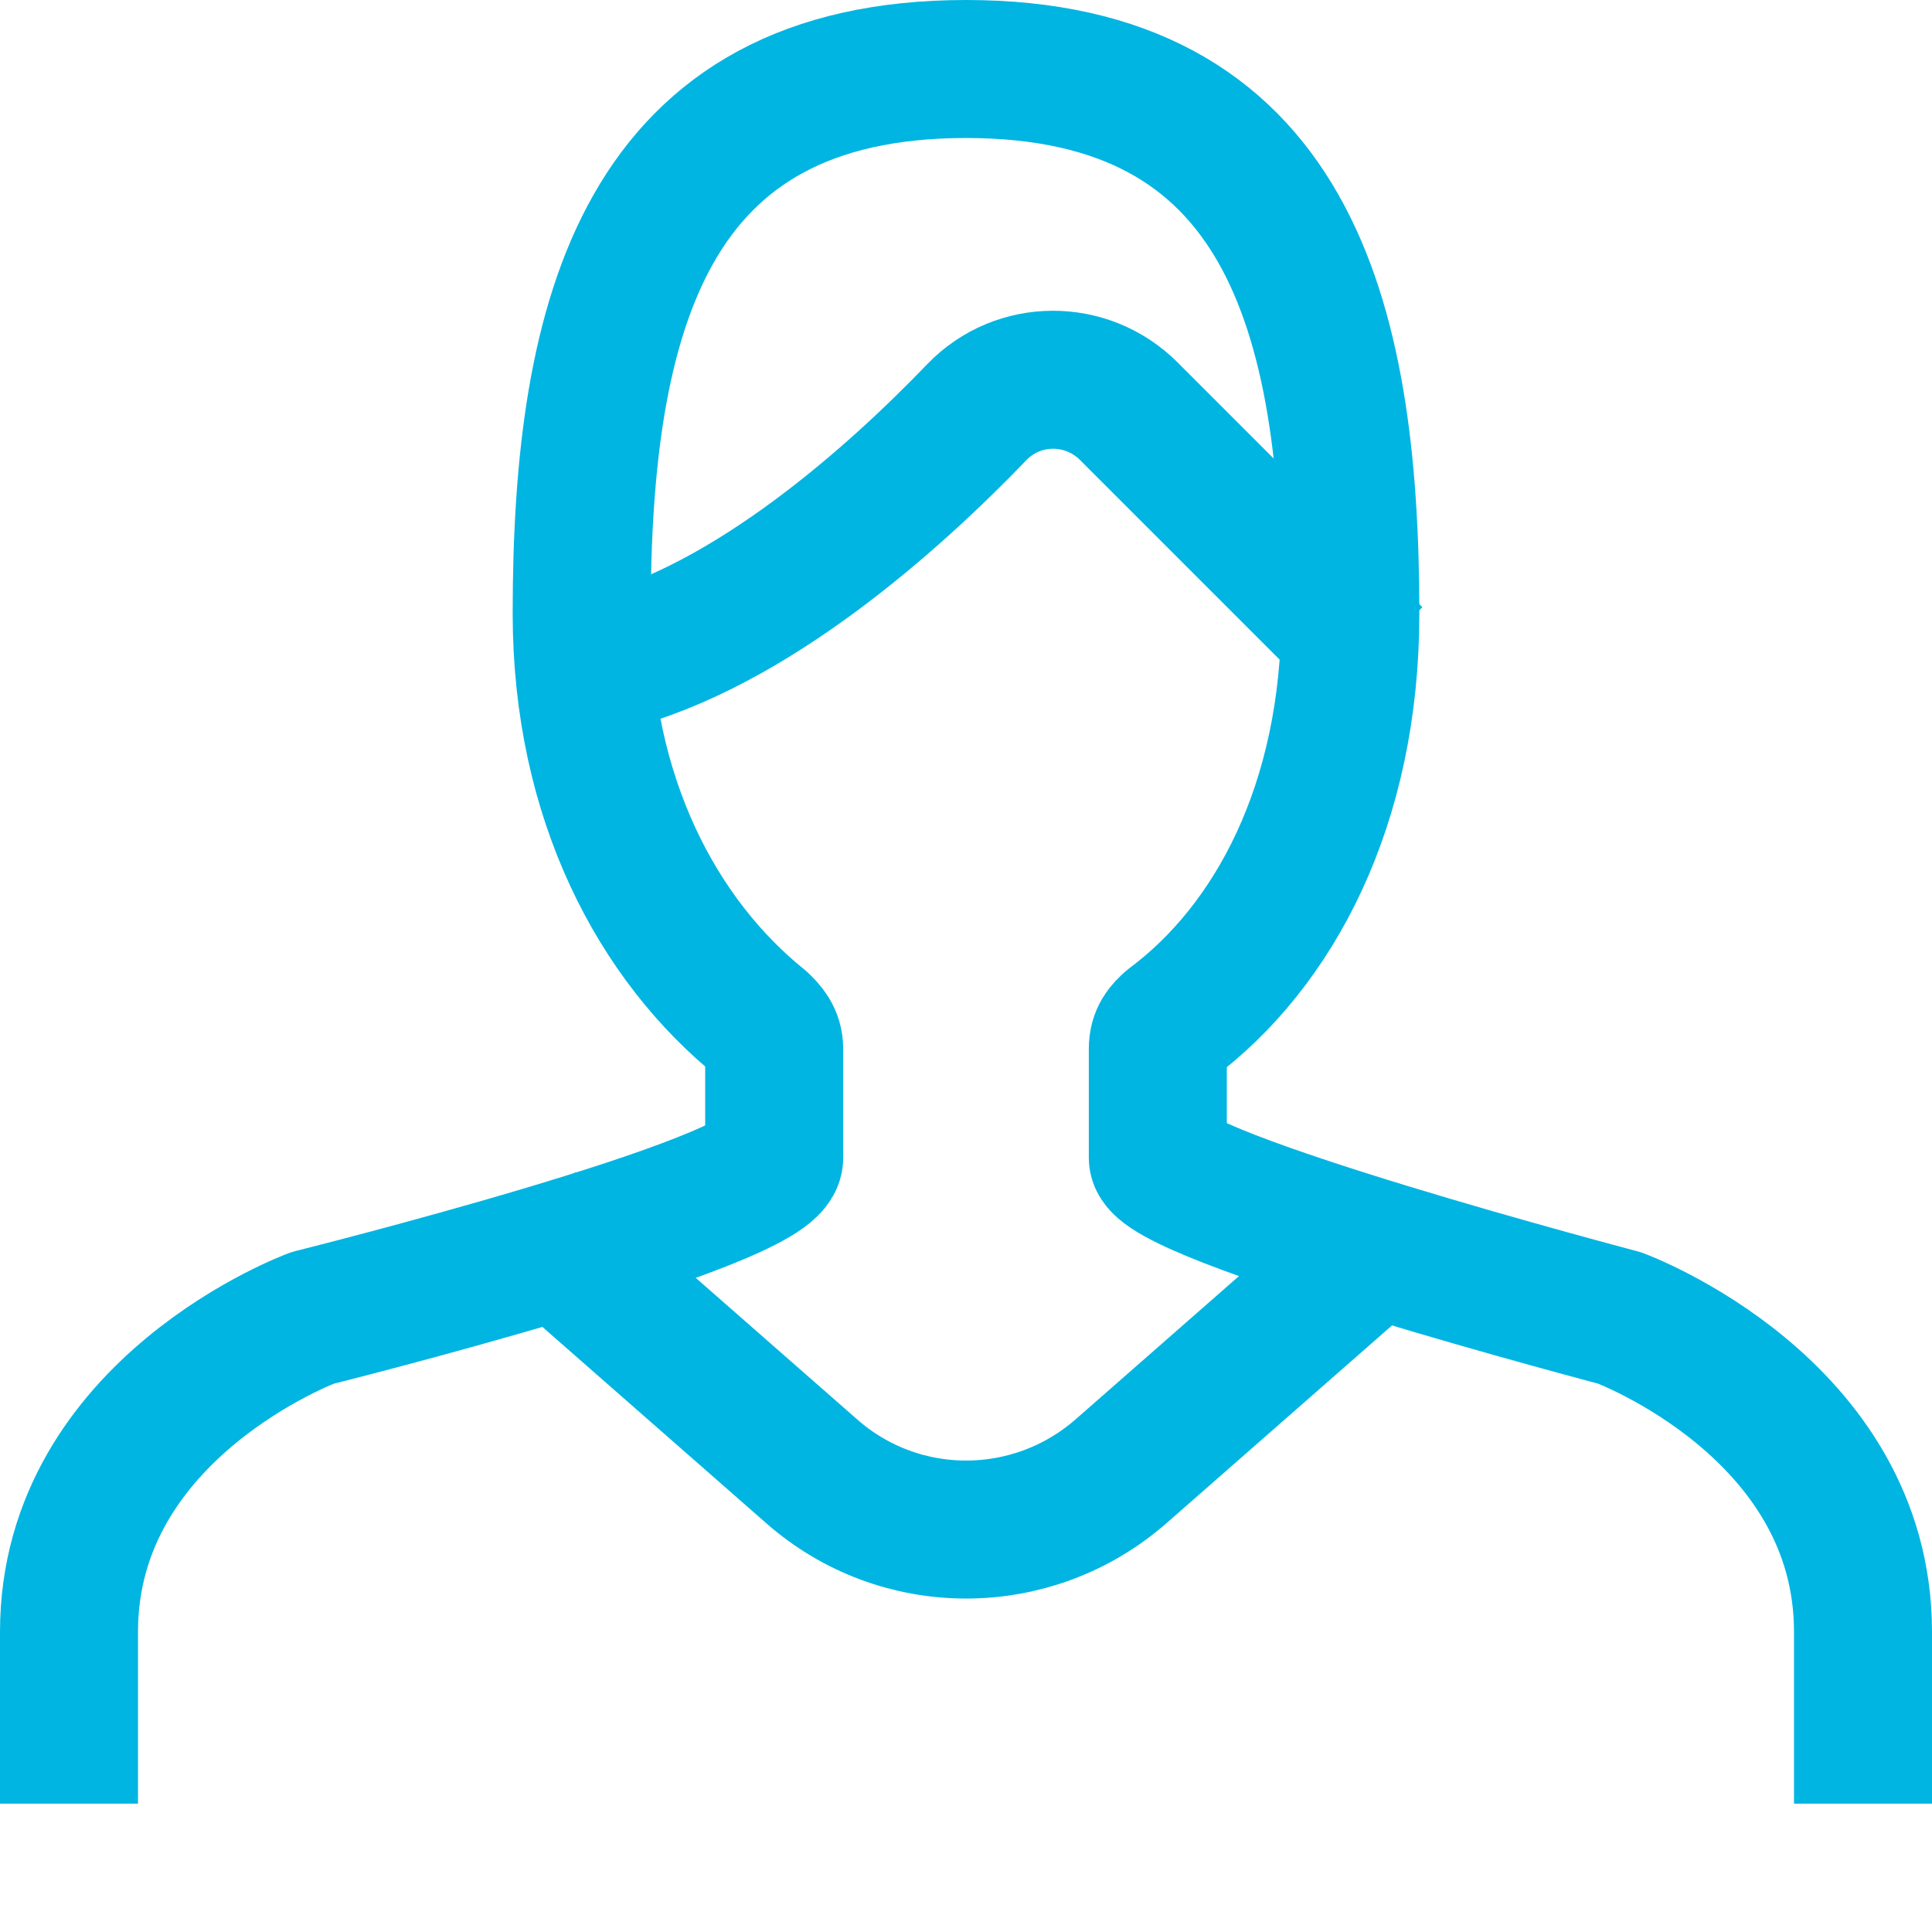
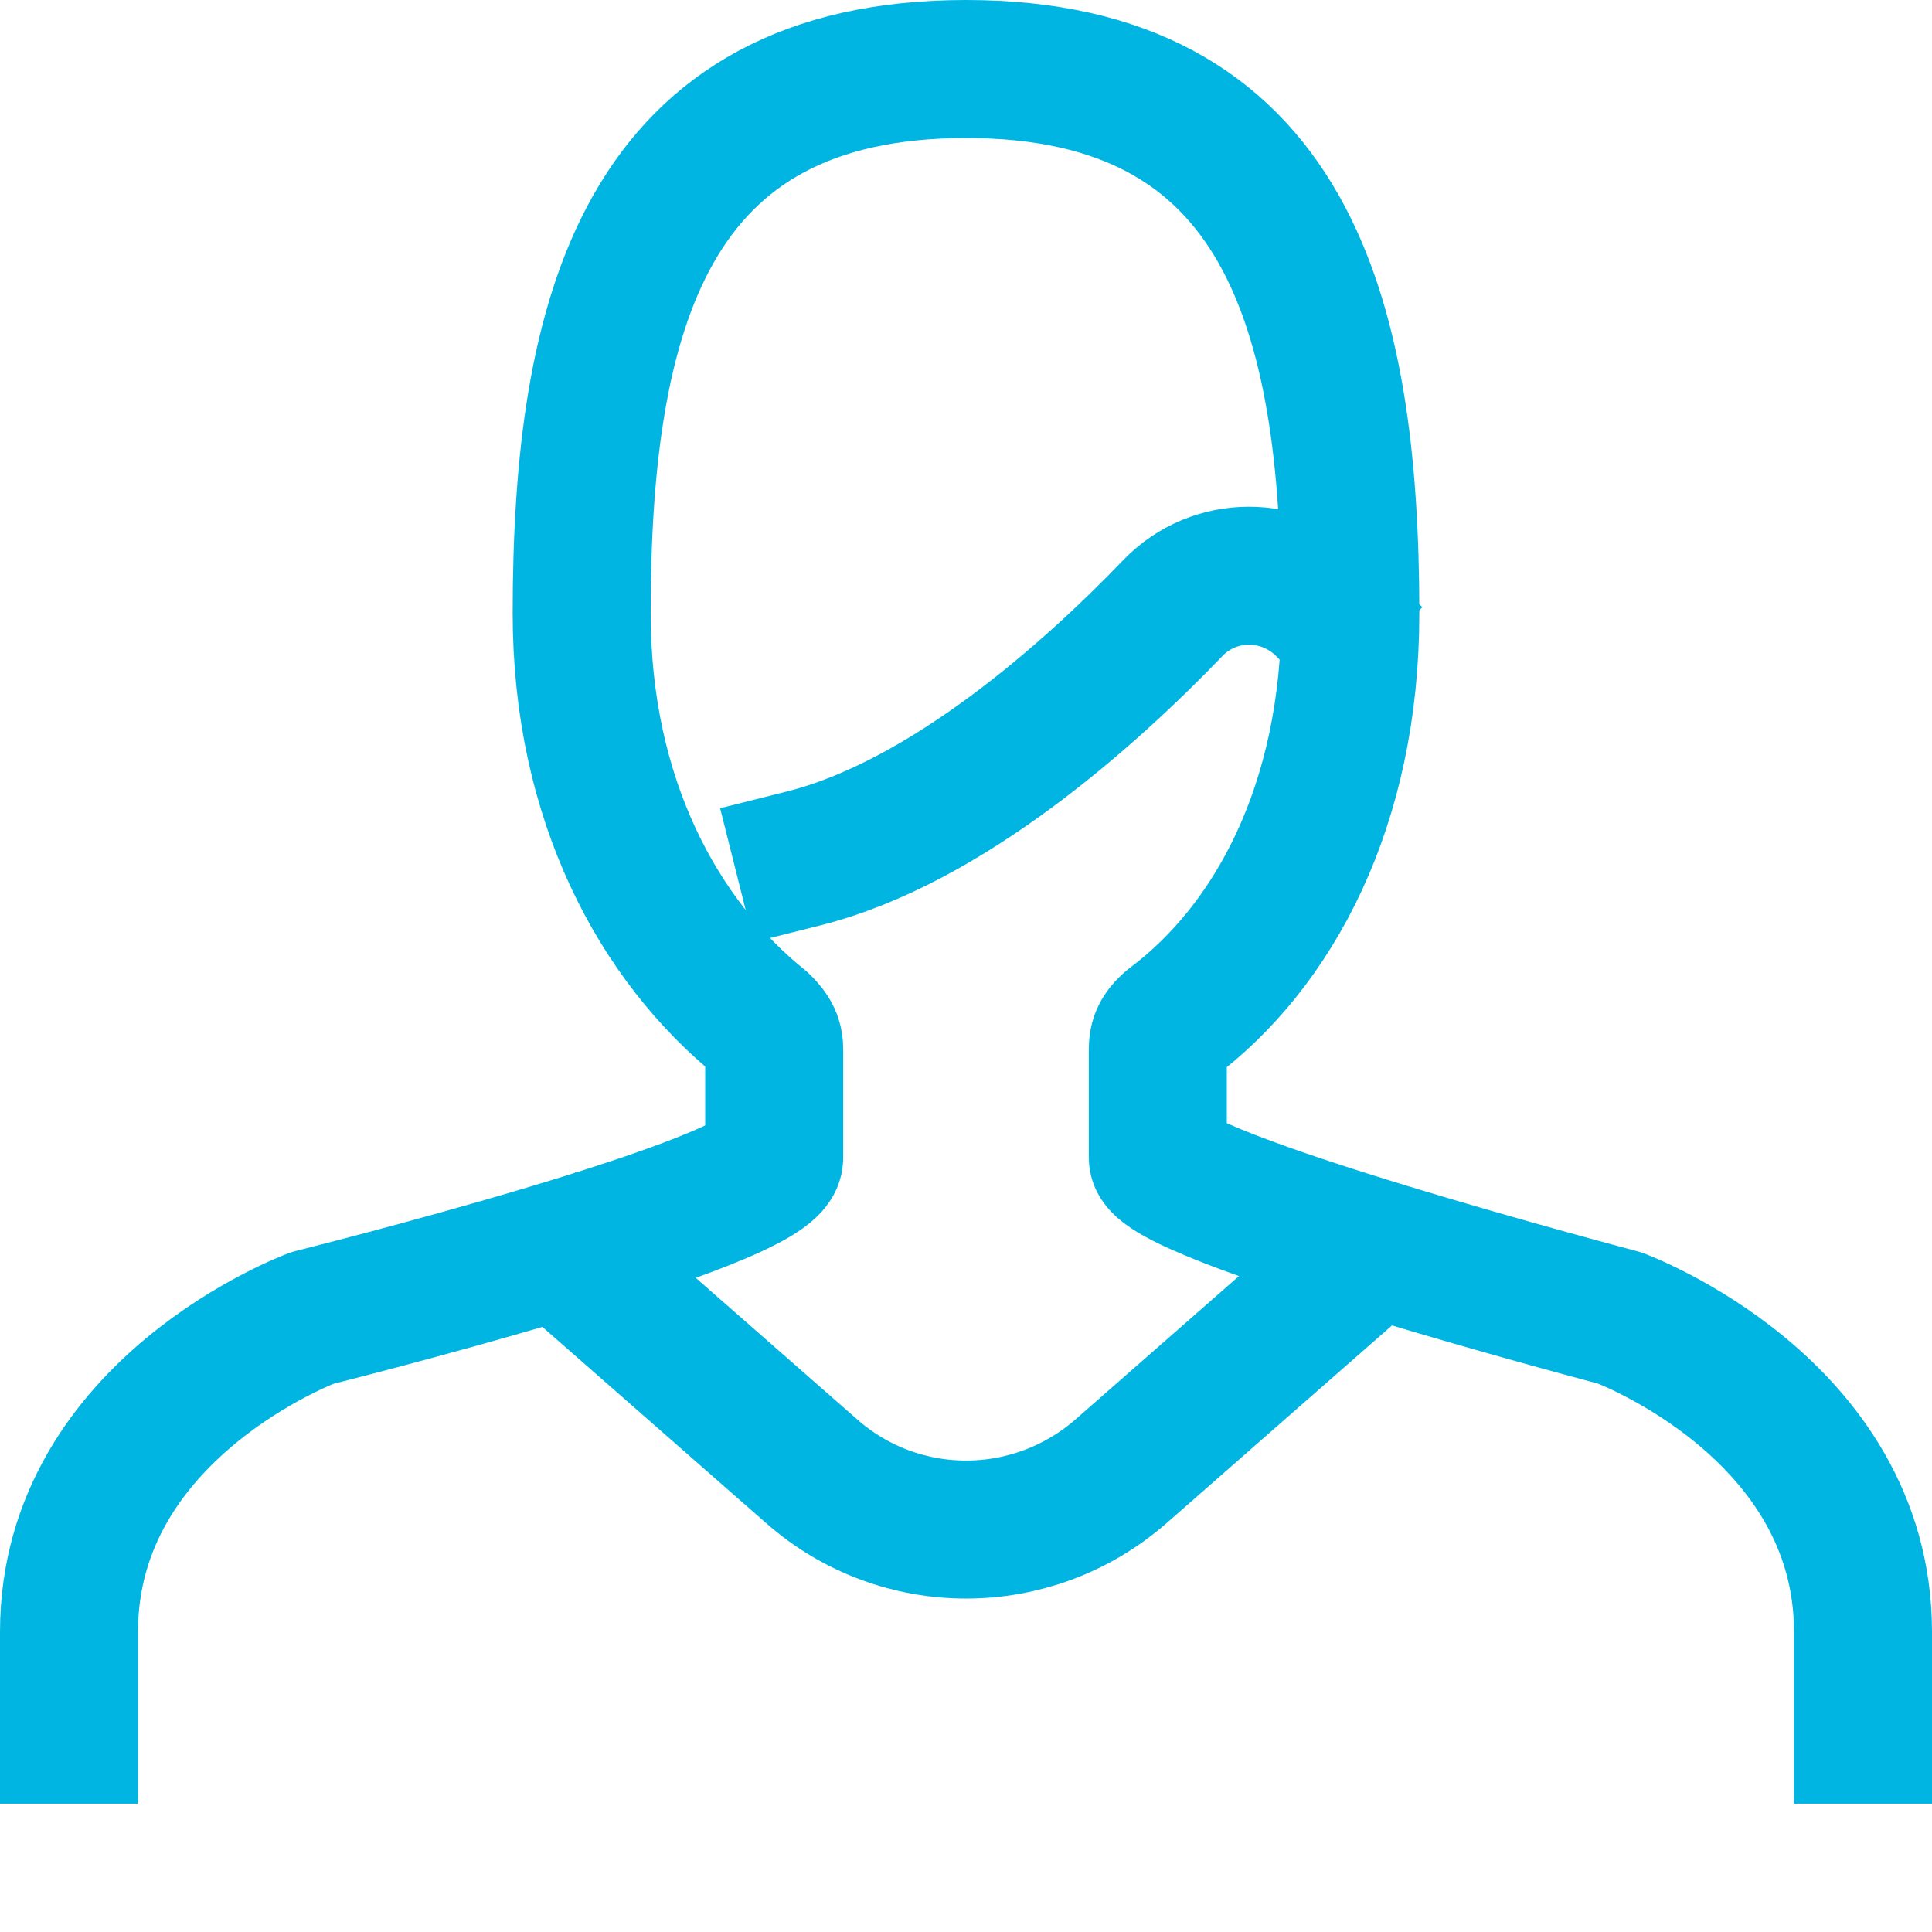
<svg xmlns="http://www.w3.org/2000/svg" id="b" viewBox="0 0 28 28">
  <g id="c">
-     <rect width="28" height="28" fill="none" stroke-width="0" />
    <path d="M27,25.14v-1.49c0-3.25-3.53-4.55-3.53-4.55,0,0-6.69-1.76-6.69-2.32v-1.58c0-.19.09-.28.19-.37,1.49-1.11,2.6-3.16,2.6-5.94,0-4.36-.93-7.89-5.57-7.89s-5.57,3.53-5.57,7.89c0,2.69,1.11,4.74,2.6,5.94.09.09.19.19.19.37v1.58c0,.65-6.69,2.32-6.69,2.32,0,0-3.53,1.3-3.53,4.55v1.49" fill="none" stroke="#00b5e2" stroke-linecap="square" stroke-linejoin="round" stroke-width="2" />
-     <path d="M19.2,8.8l-2.84-2.84c-.61-.61-1.6-.61-2.2.01-1.2,1.25-3.28,3.11-5.35,3.63" fill="none" stroke="#00b5e2" stroke-linecap="square" stroke-linejoin="round" stroke-width="2" />
+     <path d="M19.2,8.8c-.61-.61-1.6-.61-2.2.01-1.2,1.25-3.28,3.11-5.35,3.63" fill="none" stroke="#00b5e2" stroke-linecap="square" stroke-linejoin="round" stroke-width="2" />
    <path d="M8.43,18.4l3.33,2.92c1.28,1.13,3.2,1.13,4.49,0l3.33-2.92" fill="none" stroke="#00b5e2" stroke-linecap="square" stroke-linejoin="round" stroke-width="2" />
  </g>
</svg>